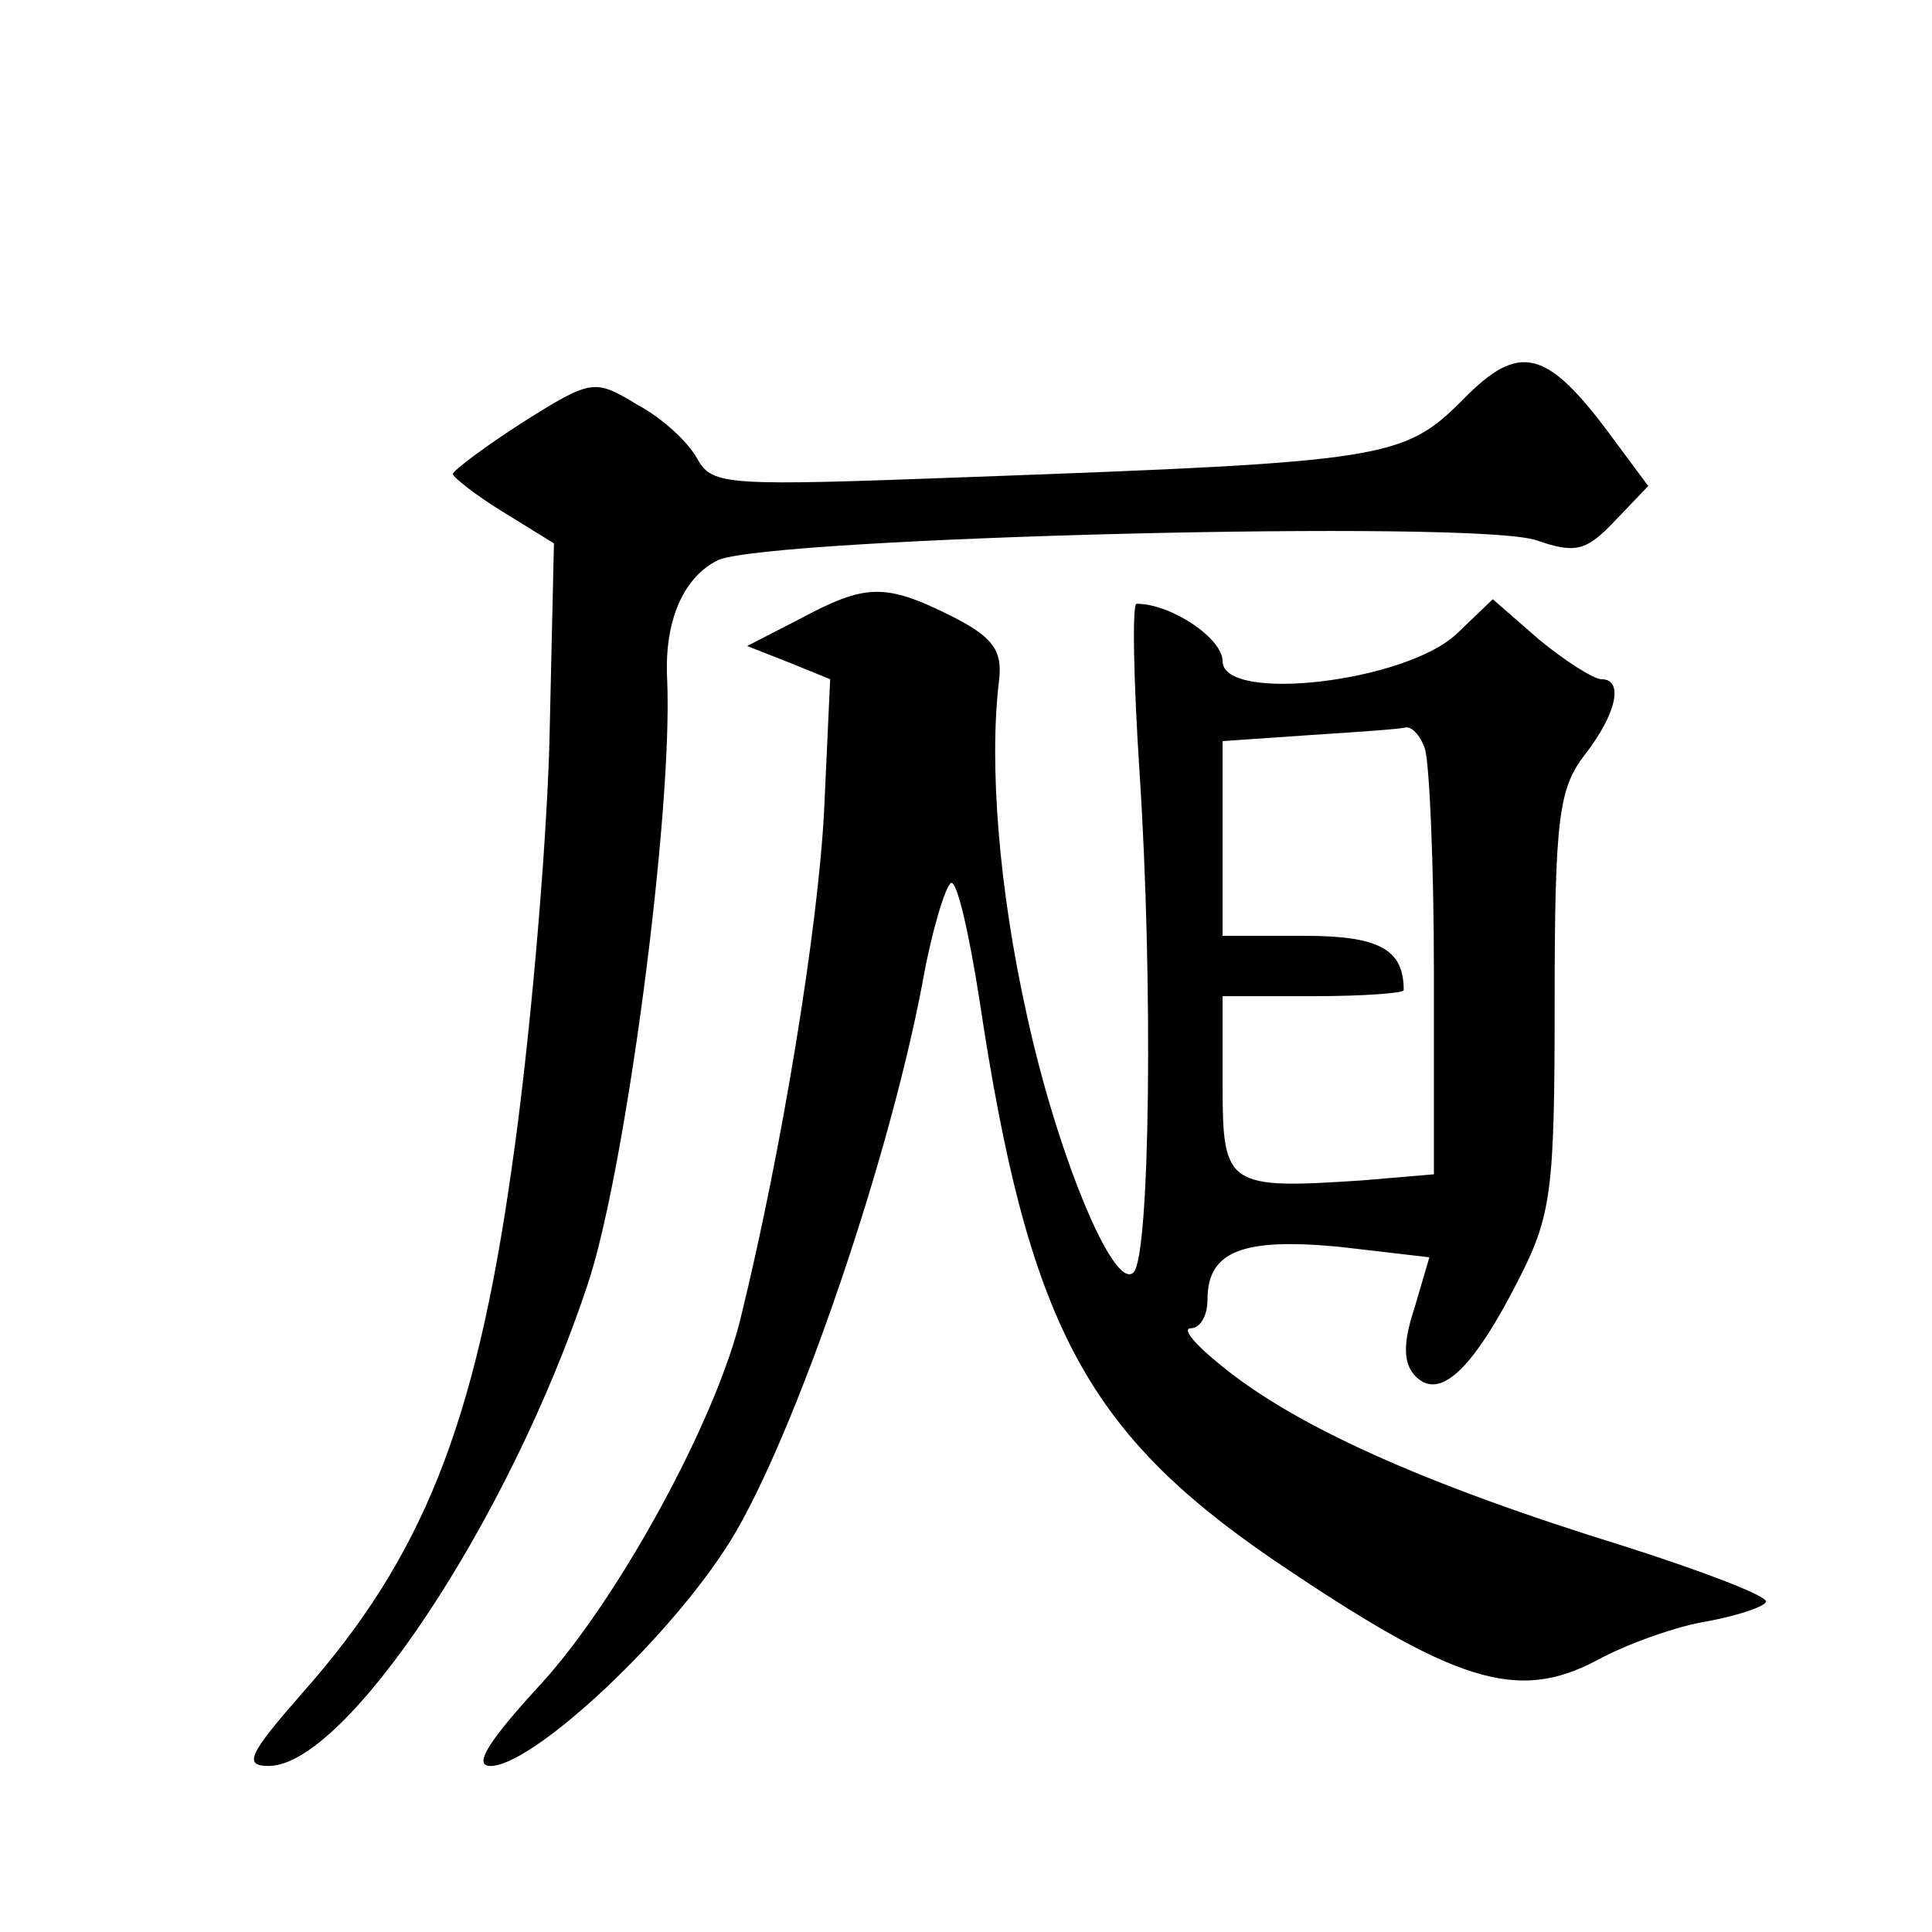
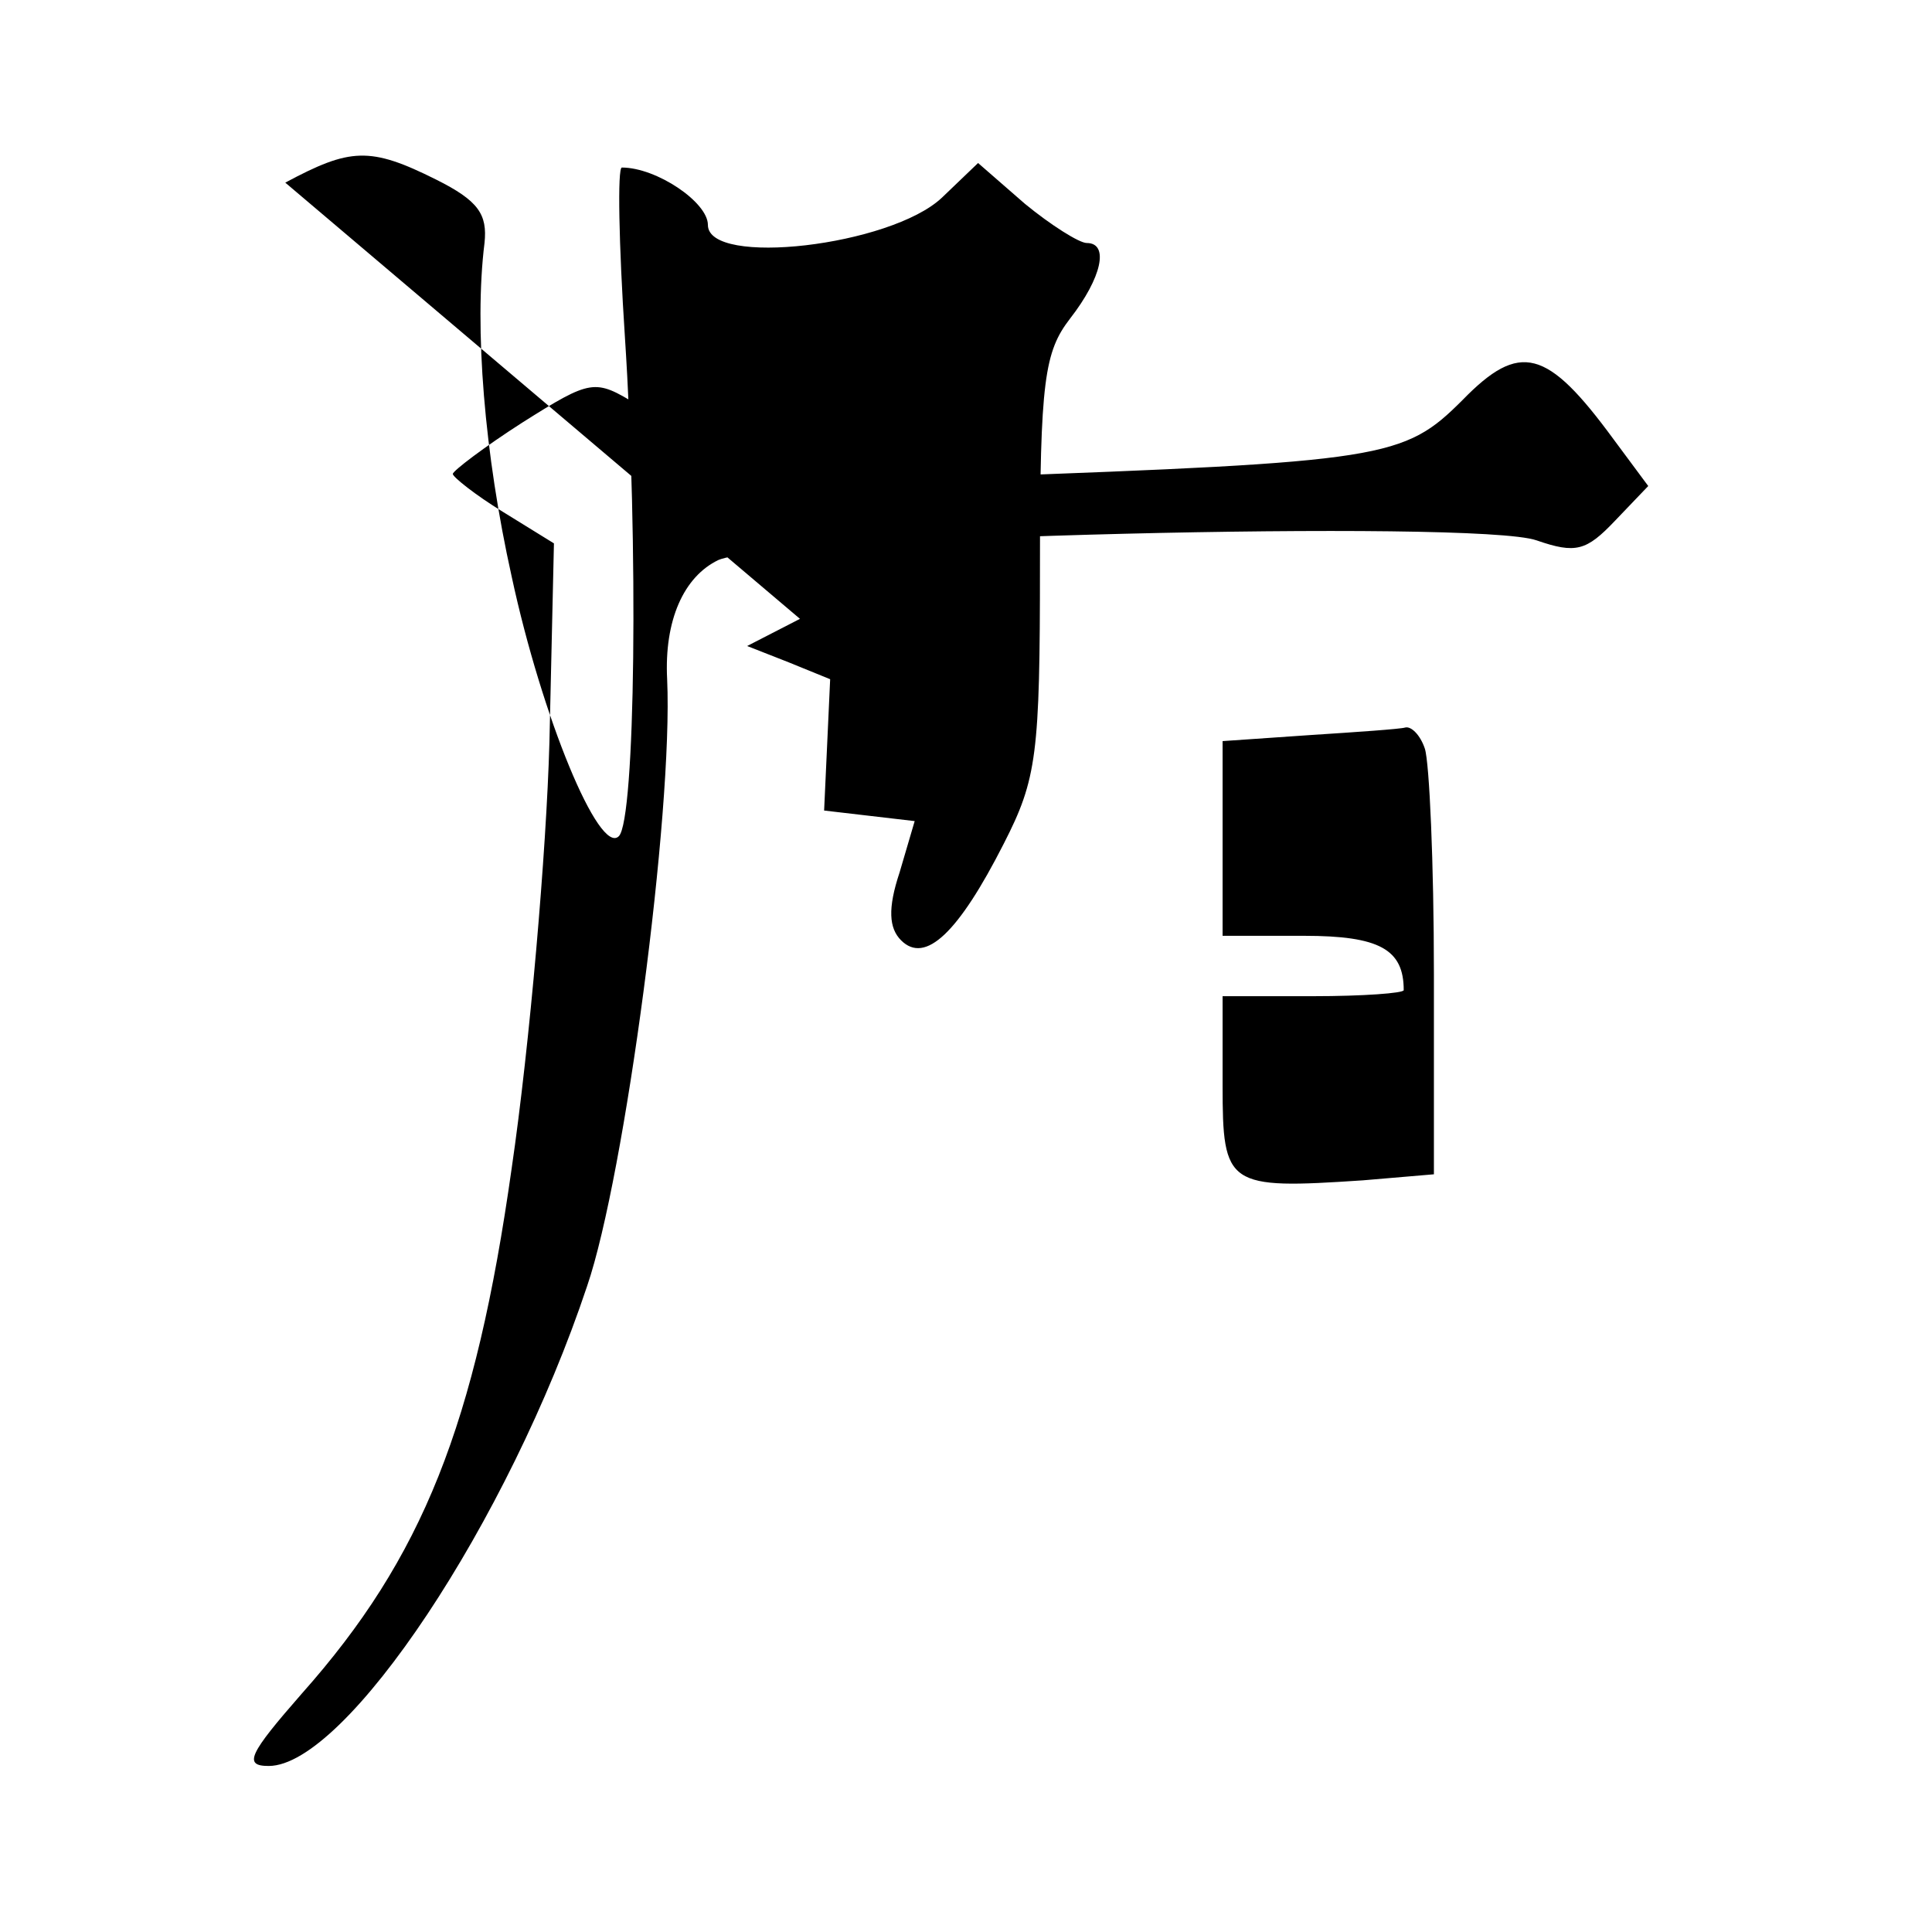
<svg xmlns="http://www.w3.org/2000/svg" version="1.0" width="128pt" height="128pt" viewBox="0 0 128 128" preserveAspectRatio="xMidYMid meet">
  <g transform="translate(0,128) scale(0.1,-0.1)" fill="#0" stroke="none">
-     <path d="M969 1015 c-39 -39 -51 -41 -325 -51 -162 -6 -172 -6 -182 12 -6 11 -23 27 -40 36 -28 17 -30 17 -76 -12 -25 -16 -46 -32 -46 -34 0 -2 15 -14 33 -25 l34 -21 -3 -132 c-2 -72 -13 -200 -25 -282 -24 -170 -59 -258 -139 -348 -35 -40 -39 -48 -22 -48 51 0 159 162 211 318 25 73 57 314 53 402 -2 39 11 68 34 79 35 15 502 27 542 13 26 -9 33 -7 52 13 l22 23 -23 31 c-44 60 -62 65 -100 26z M530 870 l-35 -18 28 -11 27 -11 -4 -87 c-4 -78 -28 -225 -55 -335 -16 -68 -81 -187 -132 -243 -35 -38 -46 -55 -34 -55 27 0 113 79 155 143 41 61 107 249 131 375 6 34 15 64 19 67 4 2 12 -33 19 -78 32 -213 70 -285 194 -370 121 -82 162 -95 215 -67 20 11 54 23 74 26 21 4 38 10 38 13 0 4 -42 20 -92 36 -136 42 -222 81 -271 122 -16 13 -24 23 -18 23 6 0 11 8 11 19 0 32 23 41 87 35 l60 -7 -10 -34 c-8 -24 -7 -37 1 -45 16 -16 38 5 68 64 22 43 24 59 24 185 0 122 3 141 20 163 21 27 26 50 11 50 -5 0 -24 12 -41 26 l-31 27 -24 -23 c-34 -32 -155 -46 -155 -18 0 15 -34 38 -57 38 -3 0 -2 -51 2 -112 9 -137 7 -320 -4 -331 -13 -13 -51 79 -71 172 -18 81 -25 165 -18 221 2 19 -4 28 -32 42 -44 22 -57 21 -100 -2z m414 -86 c3 -9 6 -76 6 -149 l0 -133 -47 -4 c-90 -6 -93 -4 -93 63 l0 59 60 0 c33 0 60 2 60 4 0 27 -16 36 -66 36 l-54 0 0 65 0 64 58 4 c31 2 60 4 63 5 4 1 10 -5 13 -14z" />
+     <path d="M969 1015 c-39 -39 -51 -41 -325 -51 -162 -6 -172 -6 -182 12 -6 11 -23 27 -40 36 -28 17 -30 17 -76 -12 -25 -16 -46 -32 -46 -34 0 -2 15 -14 33 -25 l34 -21 -3 -132 c-2 -72 -13 -200 -25 -282 -24 -170 -59 -258 -139 -348 -35 -40 -39 -48 -22 -48 51 0 159 162 211 318 25 73 57 314 53 402 -2 39 11 68 34 79 35 15 502 27 542 13 26 -9 33 -7 52 13 l22 23 -23 31 c-44 60 -62 65 -100 26z M530 870 l-35 -18 28 -11 27 -11 -4 -87 l60 -7 -10 -34 c-8 -24 -7 -37 1 -45 16 -16 38 5 68 64 22 43 24 59 24 185 0 122 3 141 20 163 21 27 26 50 11 50 -5 0 -24 12 -41 26 l-31 27 -24 -23 c-34 -32 -155 -46 -155 -18 0 15 -34 38 -57 38 -3 0 -2 -51 2 -112 9 -137 7 -320 -4 -331 -13 -13 -51 79 -71 172 -18 81 -25 165 -18 221 2 19 -4 28 -32 42 -44 22 -57 21 -100 -2z m414 -86 c3 -9 6 -76 6 -149 l0 -133 -47 -4 c-90 -6 -93 -4 -93 63 l0 59 60 0 c33 0 60 2 60 4 0 27 -16 36 -66 36 l-54 0 0 65 0 64 58 4 c31 2 60 4 63 5 4 1 10 -5 13 -14z" />
  </g>
</svg>